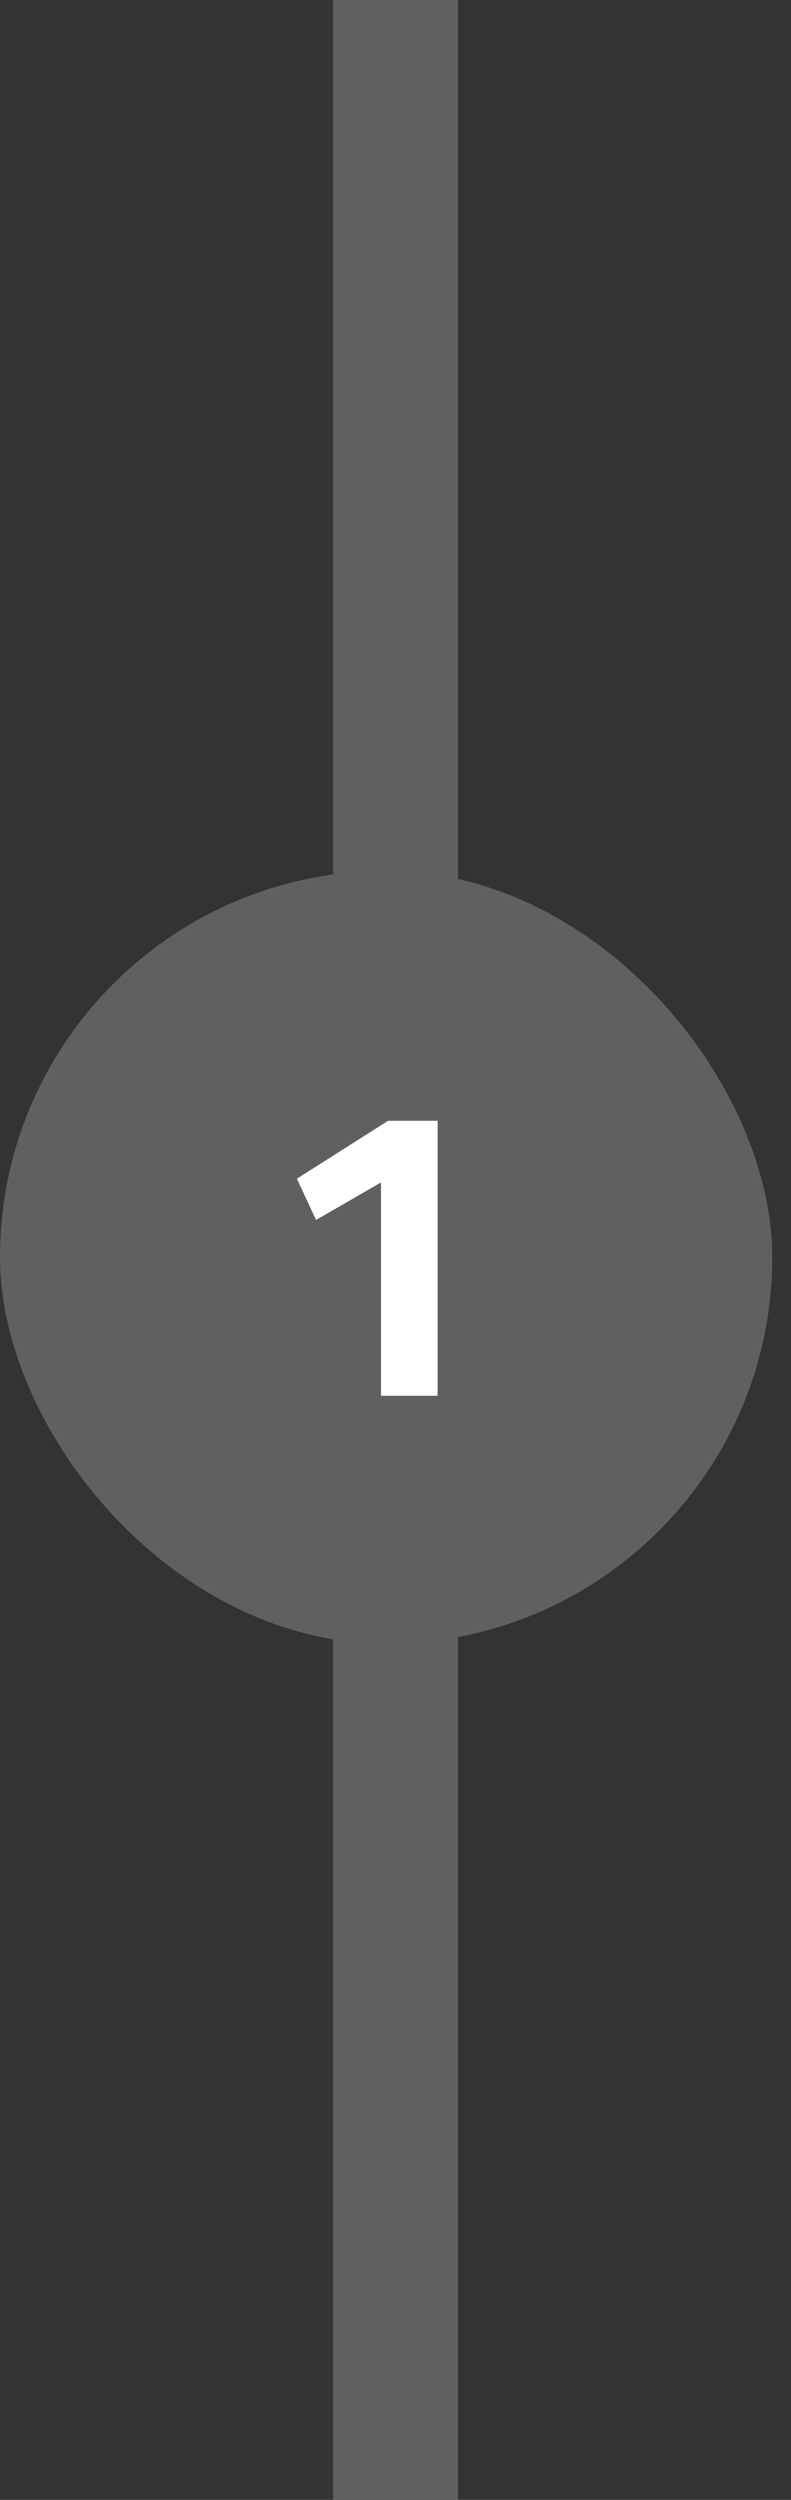
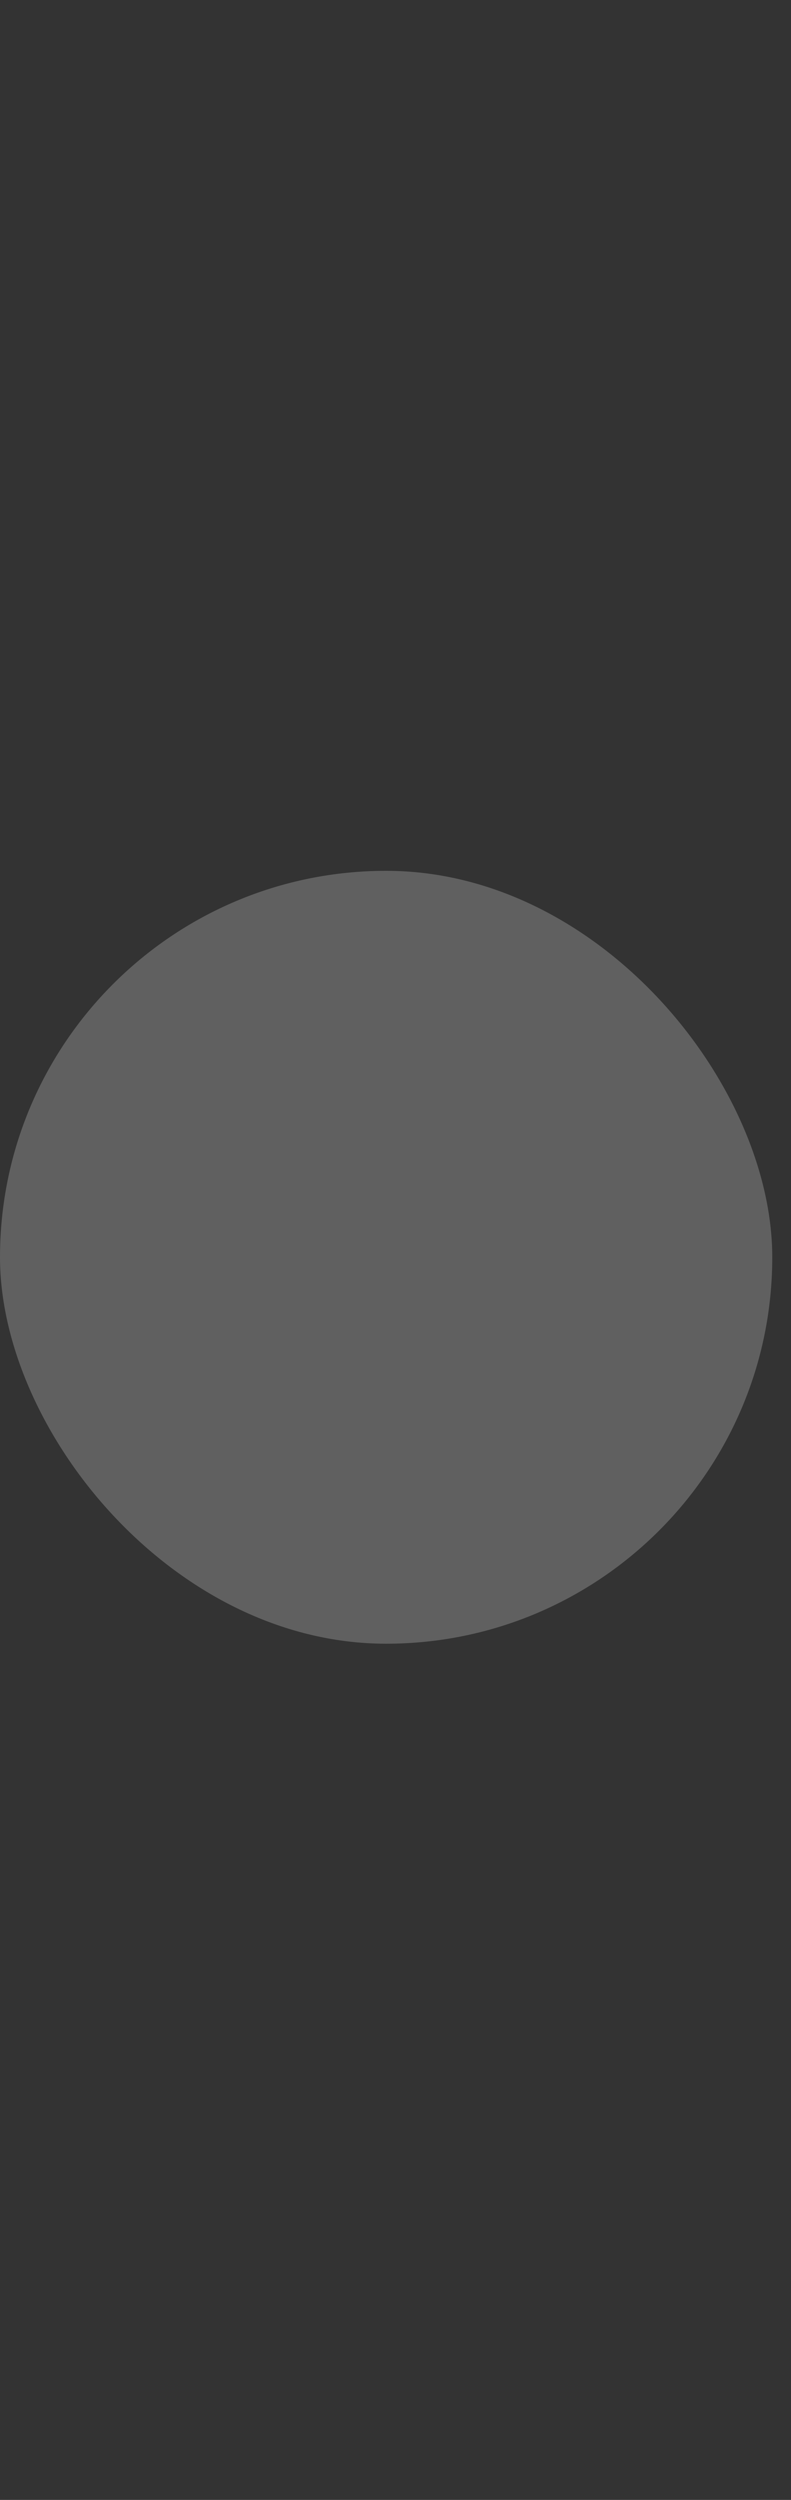
<svg xmlns="http://www.w3.org/2000/svg" width="38" height="120" viewBox="0 0 38 120" fill="none">
  <rect x="0" y="0" width="38" height="120" fill="#333333" stroke="none" />
-   <line x1="19" y1="120" x2="19" y2="-2.62268e-07" stroke="#606060" stroke-width="6" />
  <rect y="41.801" width="37.1" height="37.1" rx="18.55" fill="#606060" />
-   <path d="M18.303 67V56.76L15.183 58.56L14.263 56.58L18.643 53.8H21.023V67H18.303Z" fill="white" />
</svg>